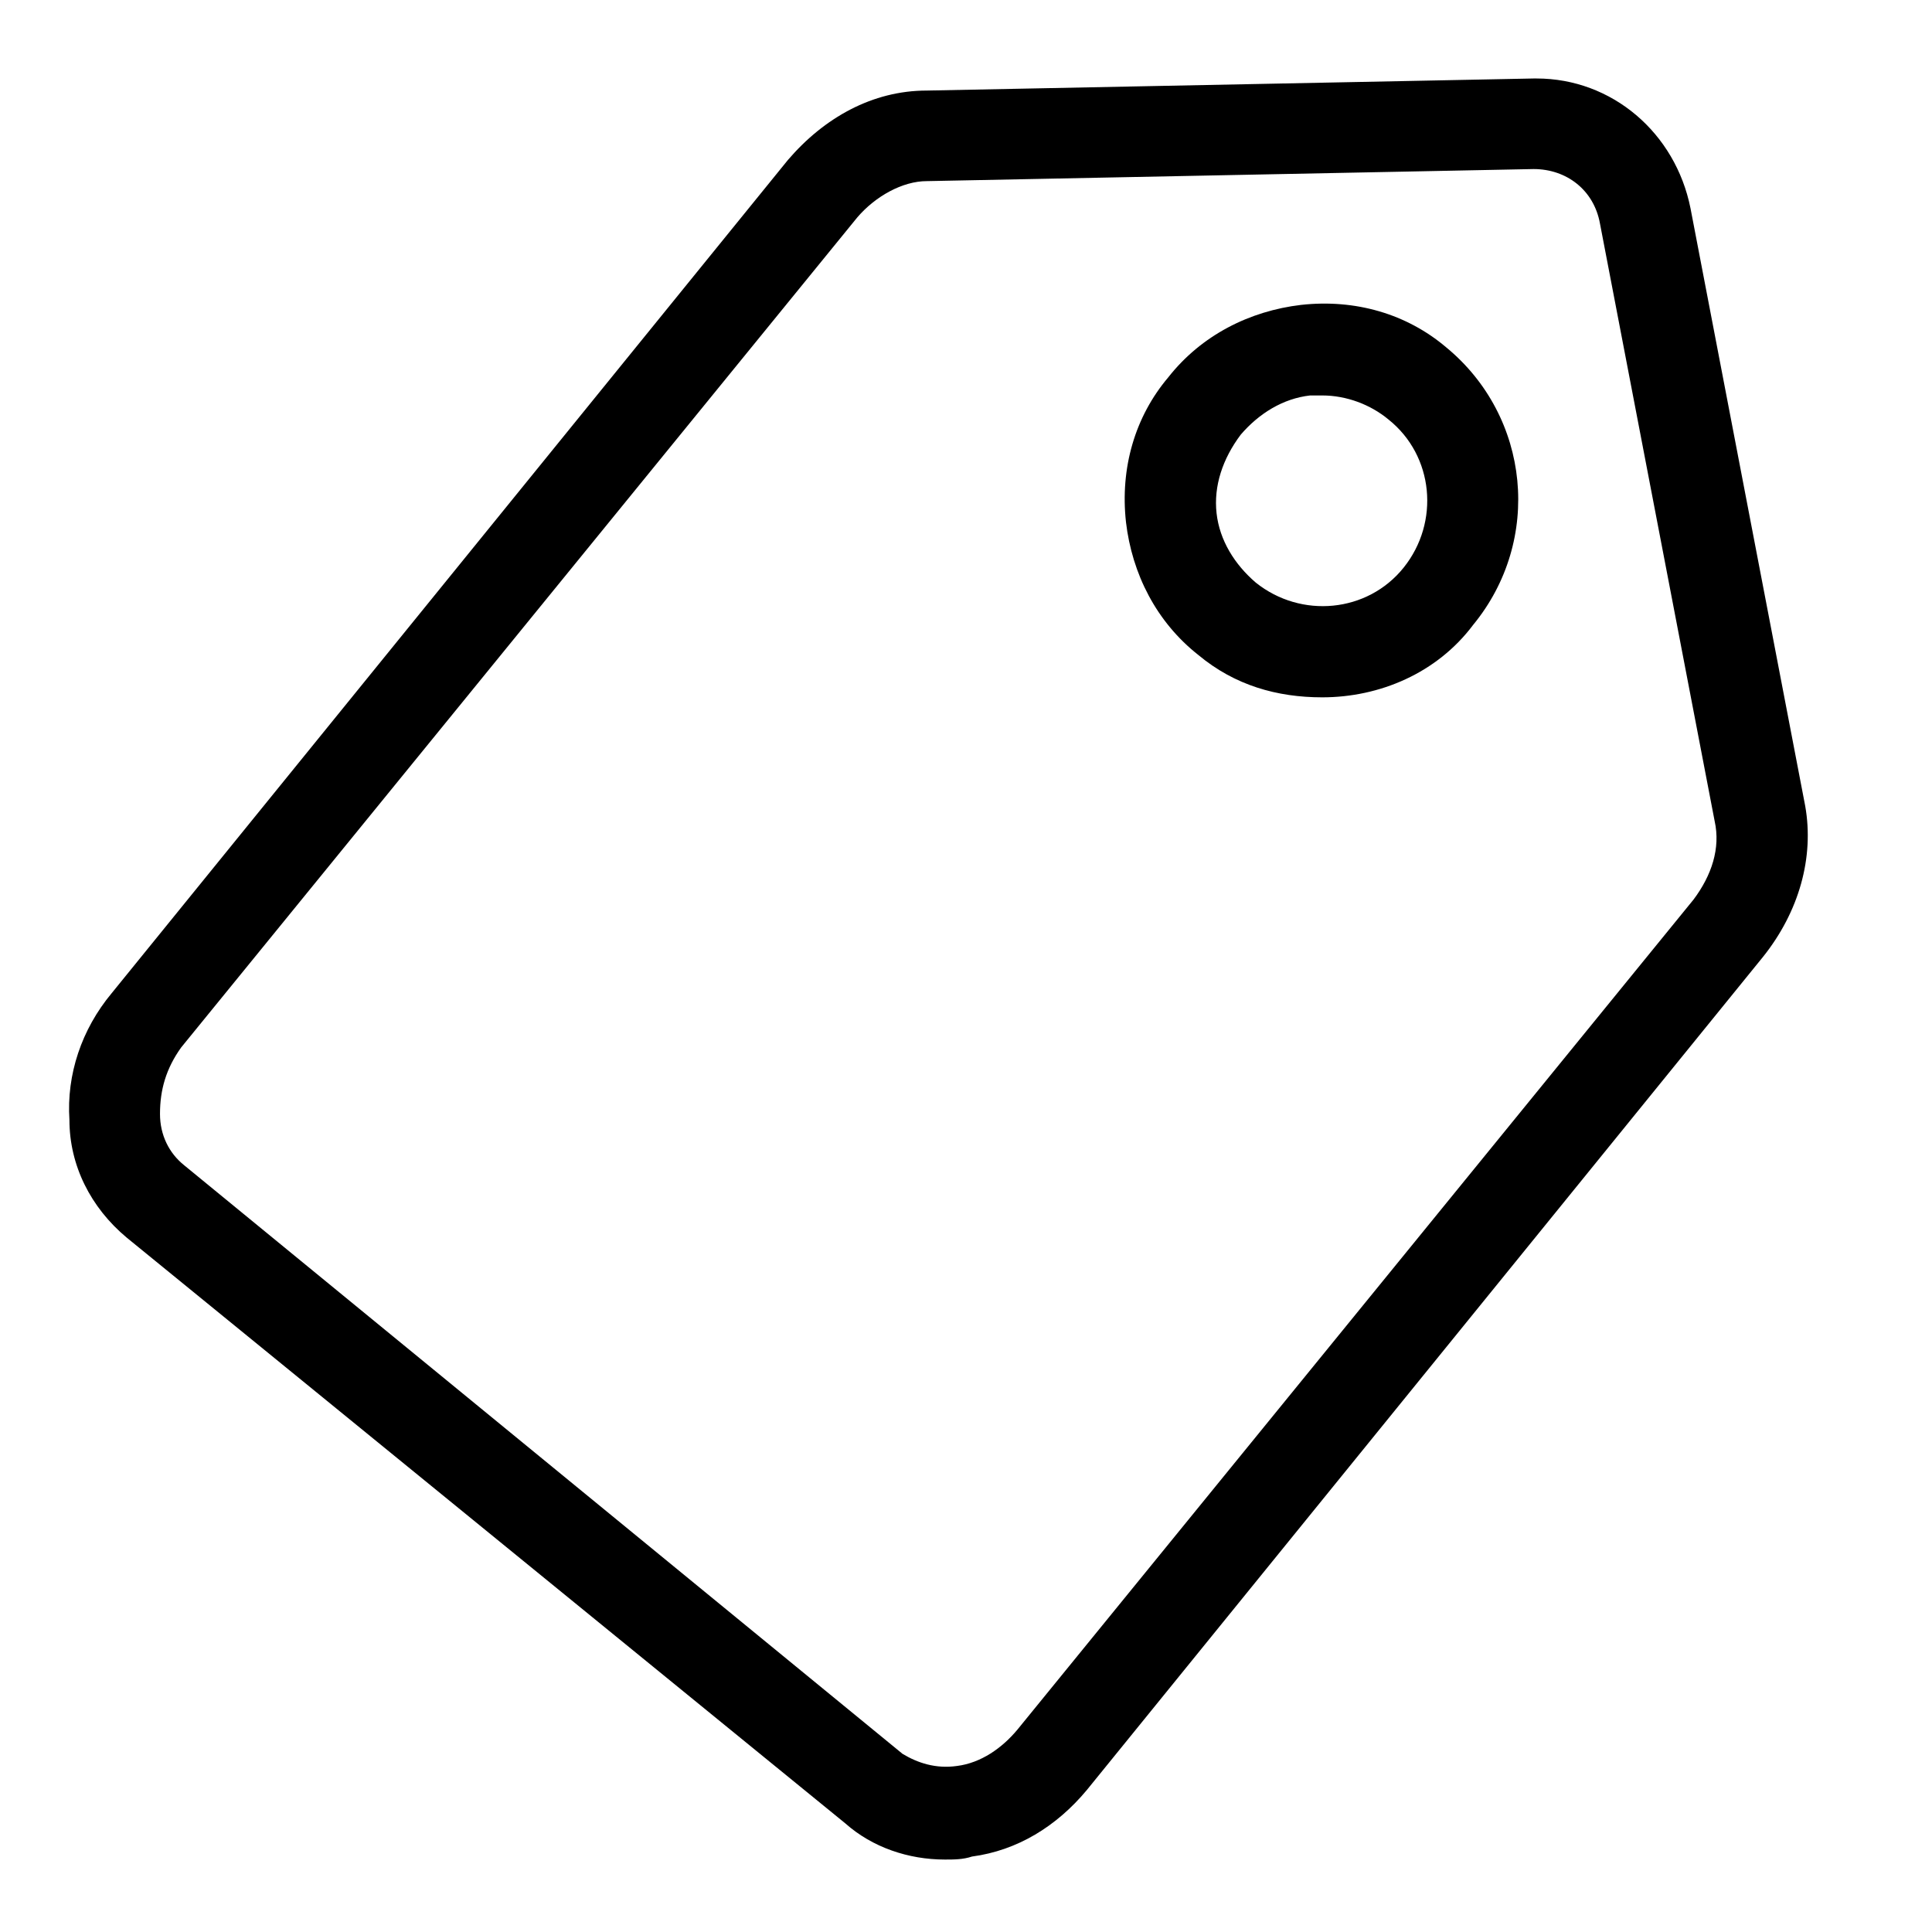
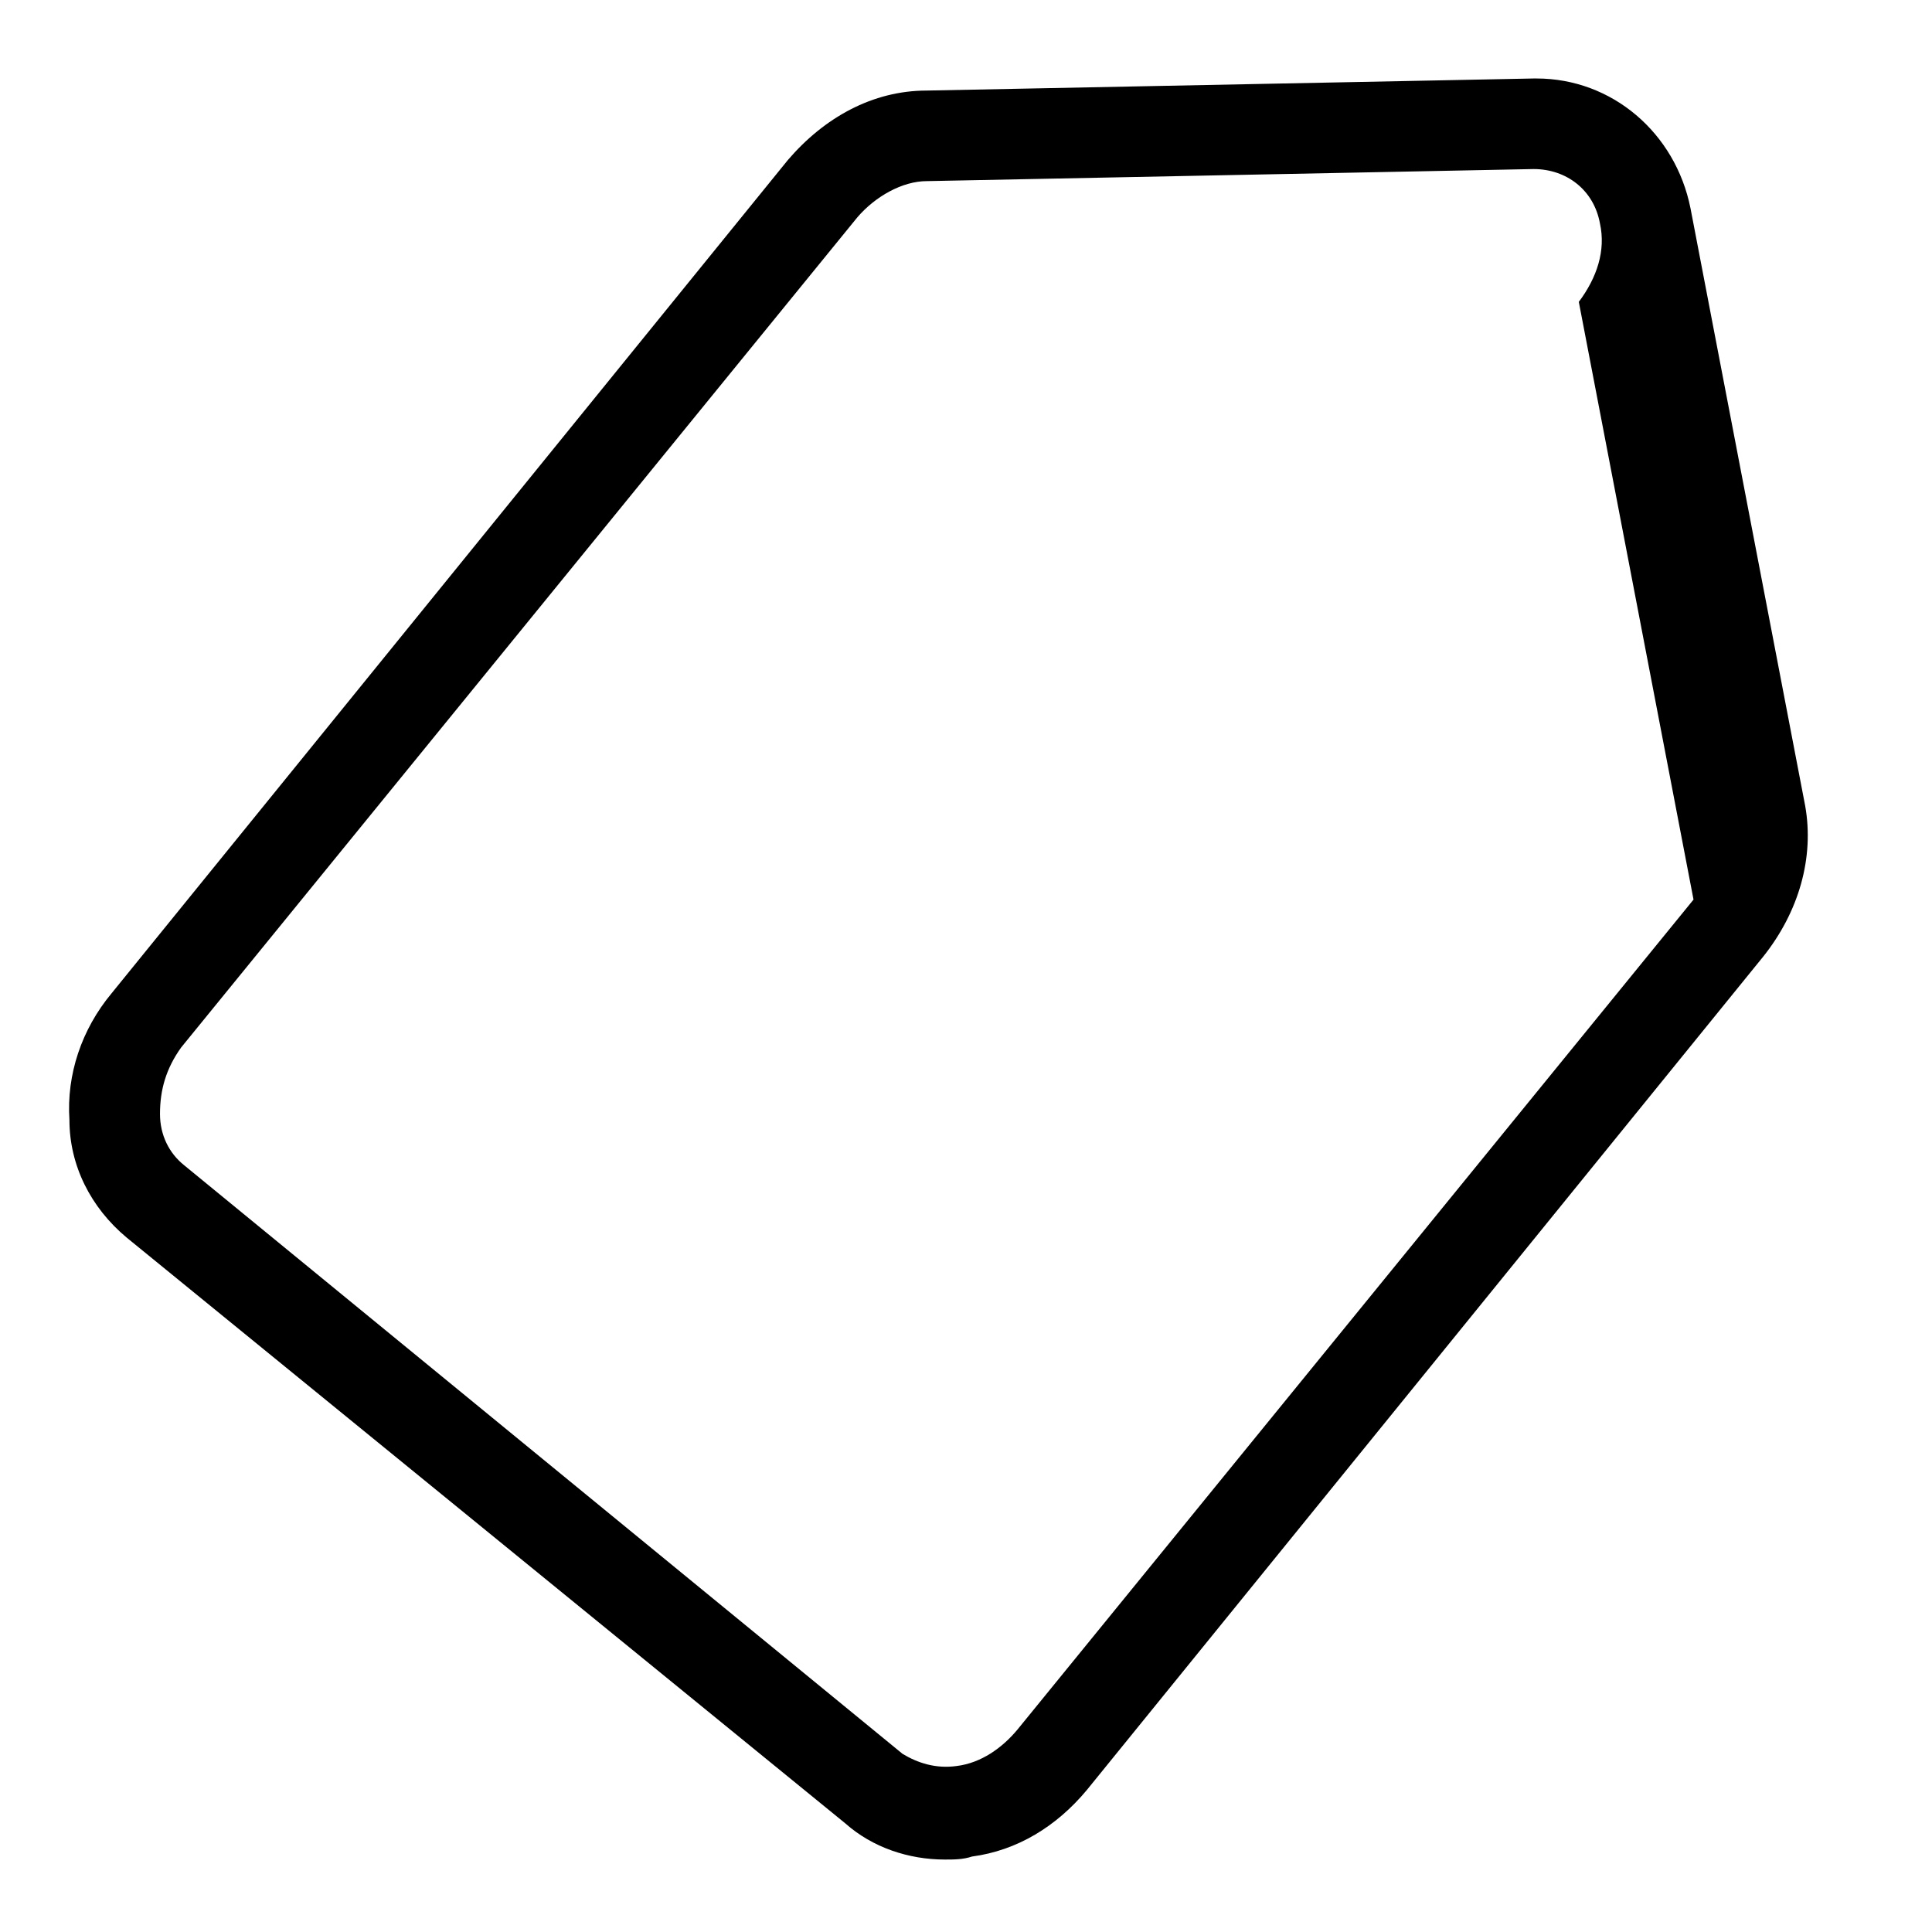
<svg xmlns="http://www.w3.org/2000/svg" id="Layer_1" height="512" viewBox="0 0 64 64" width="512">
  <g>
-     <path d="m59.8 26.7-3.8-19.8c-.5-2.5-2.6-4.3-5.1-4.3h-.1l-20.1.4c-1.8 0-3.4.9-4.6 2.3l-22.4 27.6c-1 1.2-1.5 2.7-1.4 4.2 0 1.5.7 2.9 1.9 3.9l23.8 19.4c.9.8 2.1 1.2 3.3 1.2.3 0 .6 0 .9-.1 1.5-.2 2.8-1 3.8-2.2l22.4-27.6c1.2-1.5 1.7-3.3 1.4-5zm-3.7 3.1-22.4 27.5c-.5.6-1.2 1.1-2 1.2-.7.1-1.3-.1-1.8-.4l-23.8-19.5c-.5-.4-.8-1-.8-1.7 0-.8.2-1.5.7-2.2l22.4-27.5c.6-.7 1.5-1.2 2.3-1.2l20.1-.4c1.1 0 2 .7 2.2 1.8l3.8 19.8c.2.9-.1 1.8-.7 2.6z" />
-     <path d="m47.9 11.5c-1.3-1.1-3-1.6-4.8-1.4-1.7.2-3.3 1-4.4 2.4-1.1 1.3-1.6 3-1.4 4.8.2 1.7 1 3.3 2.4 4.4 1.2 1 2.6 1.4 4.1 1.4 1.9 0 3.8-.8 5-2.4 2.3-2.8 1.9-6.9-.9-9.2zm-1.4 7.3c-1.2 1.5-3.4 1.7-4.9.5-.7-.6-1.2-1.4-1.3-2.3s.2-1.8.8-2.6c.6-.7 1.4-1.2 2.3-1.3h.4c.8 0 1.6.3 2.2.8 1.5 1.2 1.7 3.4.5 4.9z" />
+     <path d="m59.8 26.7-3.8-19.8c-.5-2.5-2.6-4.3-5.1-4.3h-.1l-20.1.4c-1.8 0-3.4.9-4.6 2.3l-22.4 27.6c-1 1.2-1.5 2.7-1.4 4.2 0 1.5.7 2.9 1.9 3.9l23.8 19.4c.9.8 2.1 1.2 3.3 1.2.3 0 .6 0 .9-.1 1.5-.2 2.8-1 3.8-2.2l22.4-27.6c1.2-1.5 1.7-3.3 1.4-5zm-3.7 3.1-22.4 27.5c-.5.6-1.2 1.1-2 1.2-.7.1-1.3-.1-1.8-.4l-23.8-19.5c-.5-.4-.8-1-.8-1.7 0-.8.2-1.5.7-2.2l22.4-27.5c.6-.7 1.5-1.2 2.3-1.2l20.1-.4c1.1 0 2 .7 2.2 1.8c.2.9-.1 1.8-.7 2.6z" />
  </g>
</svg>